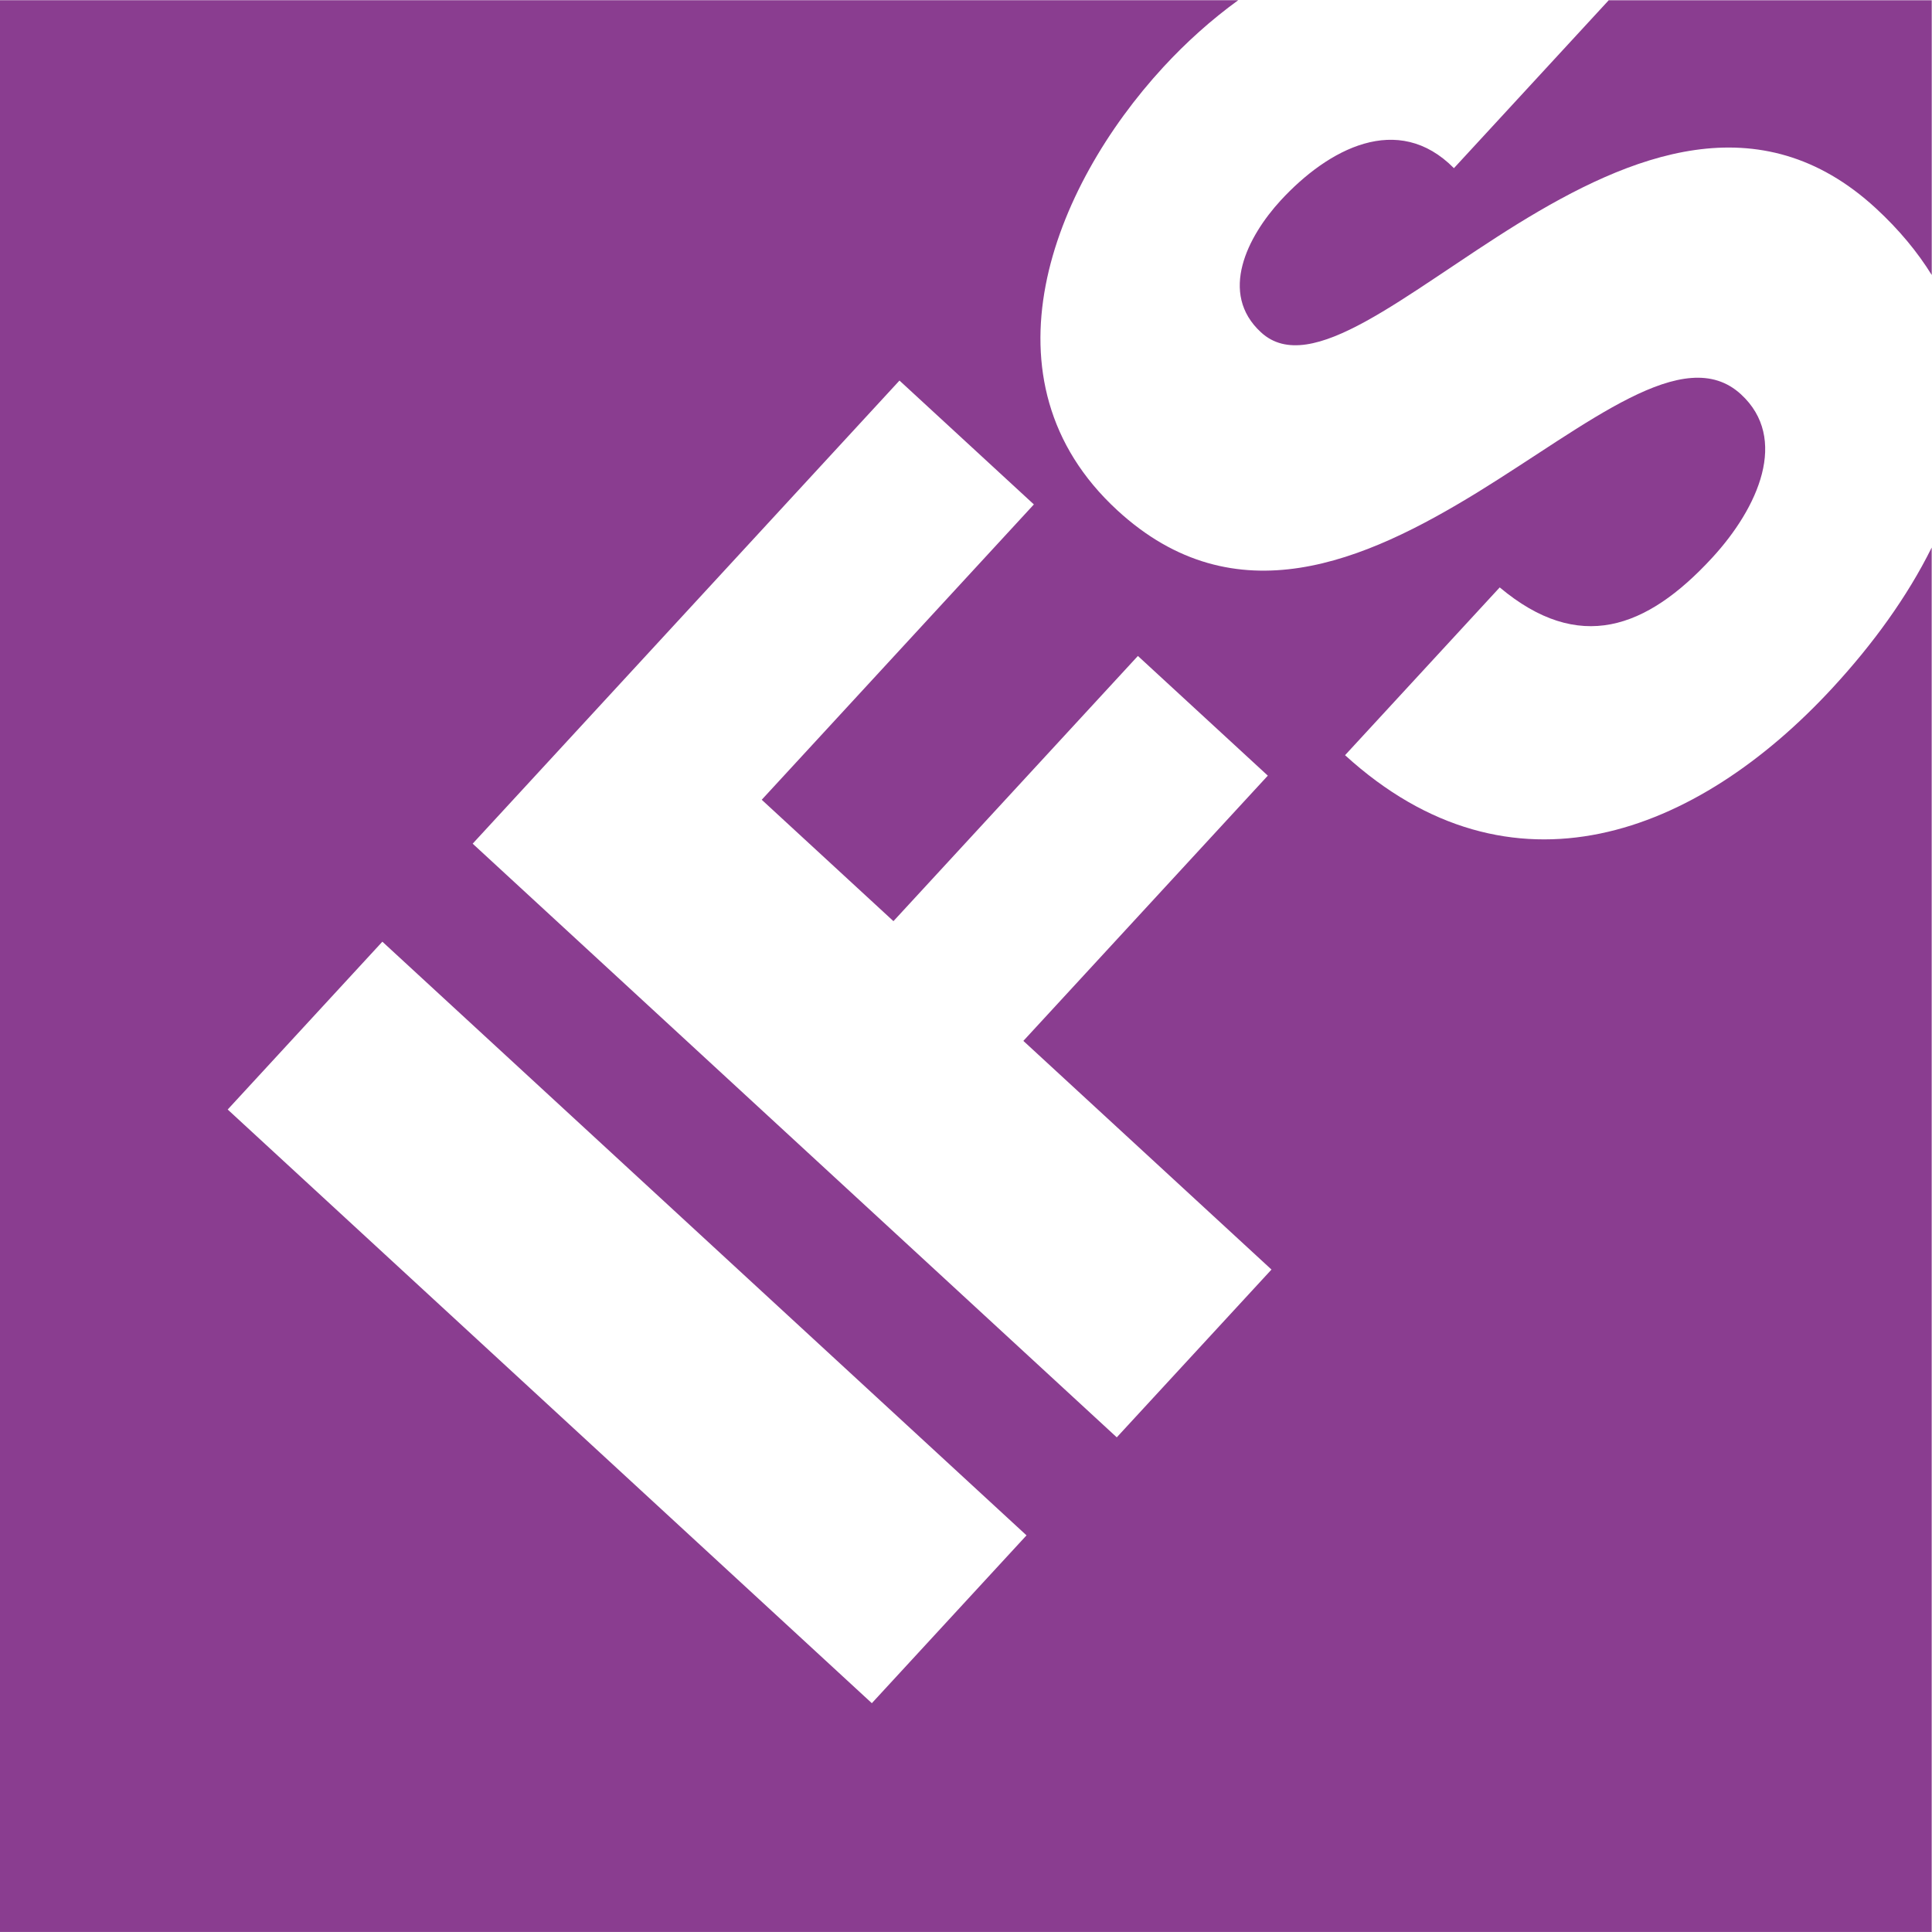
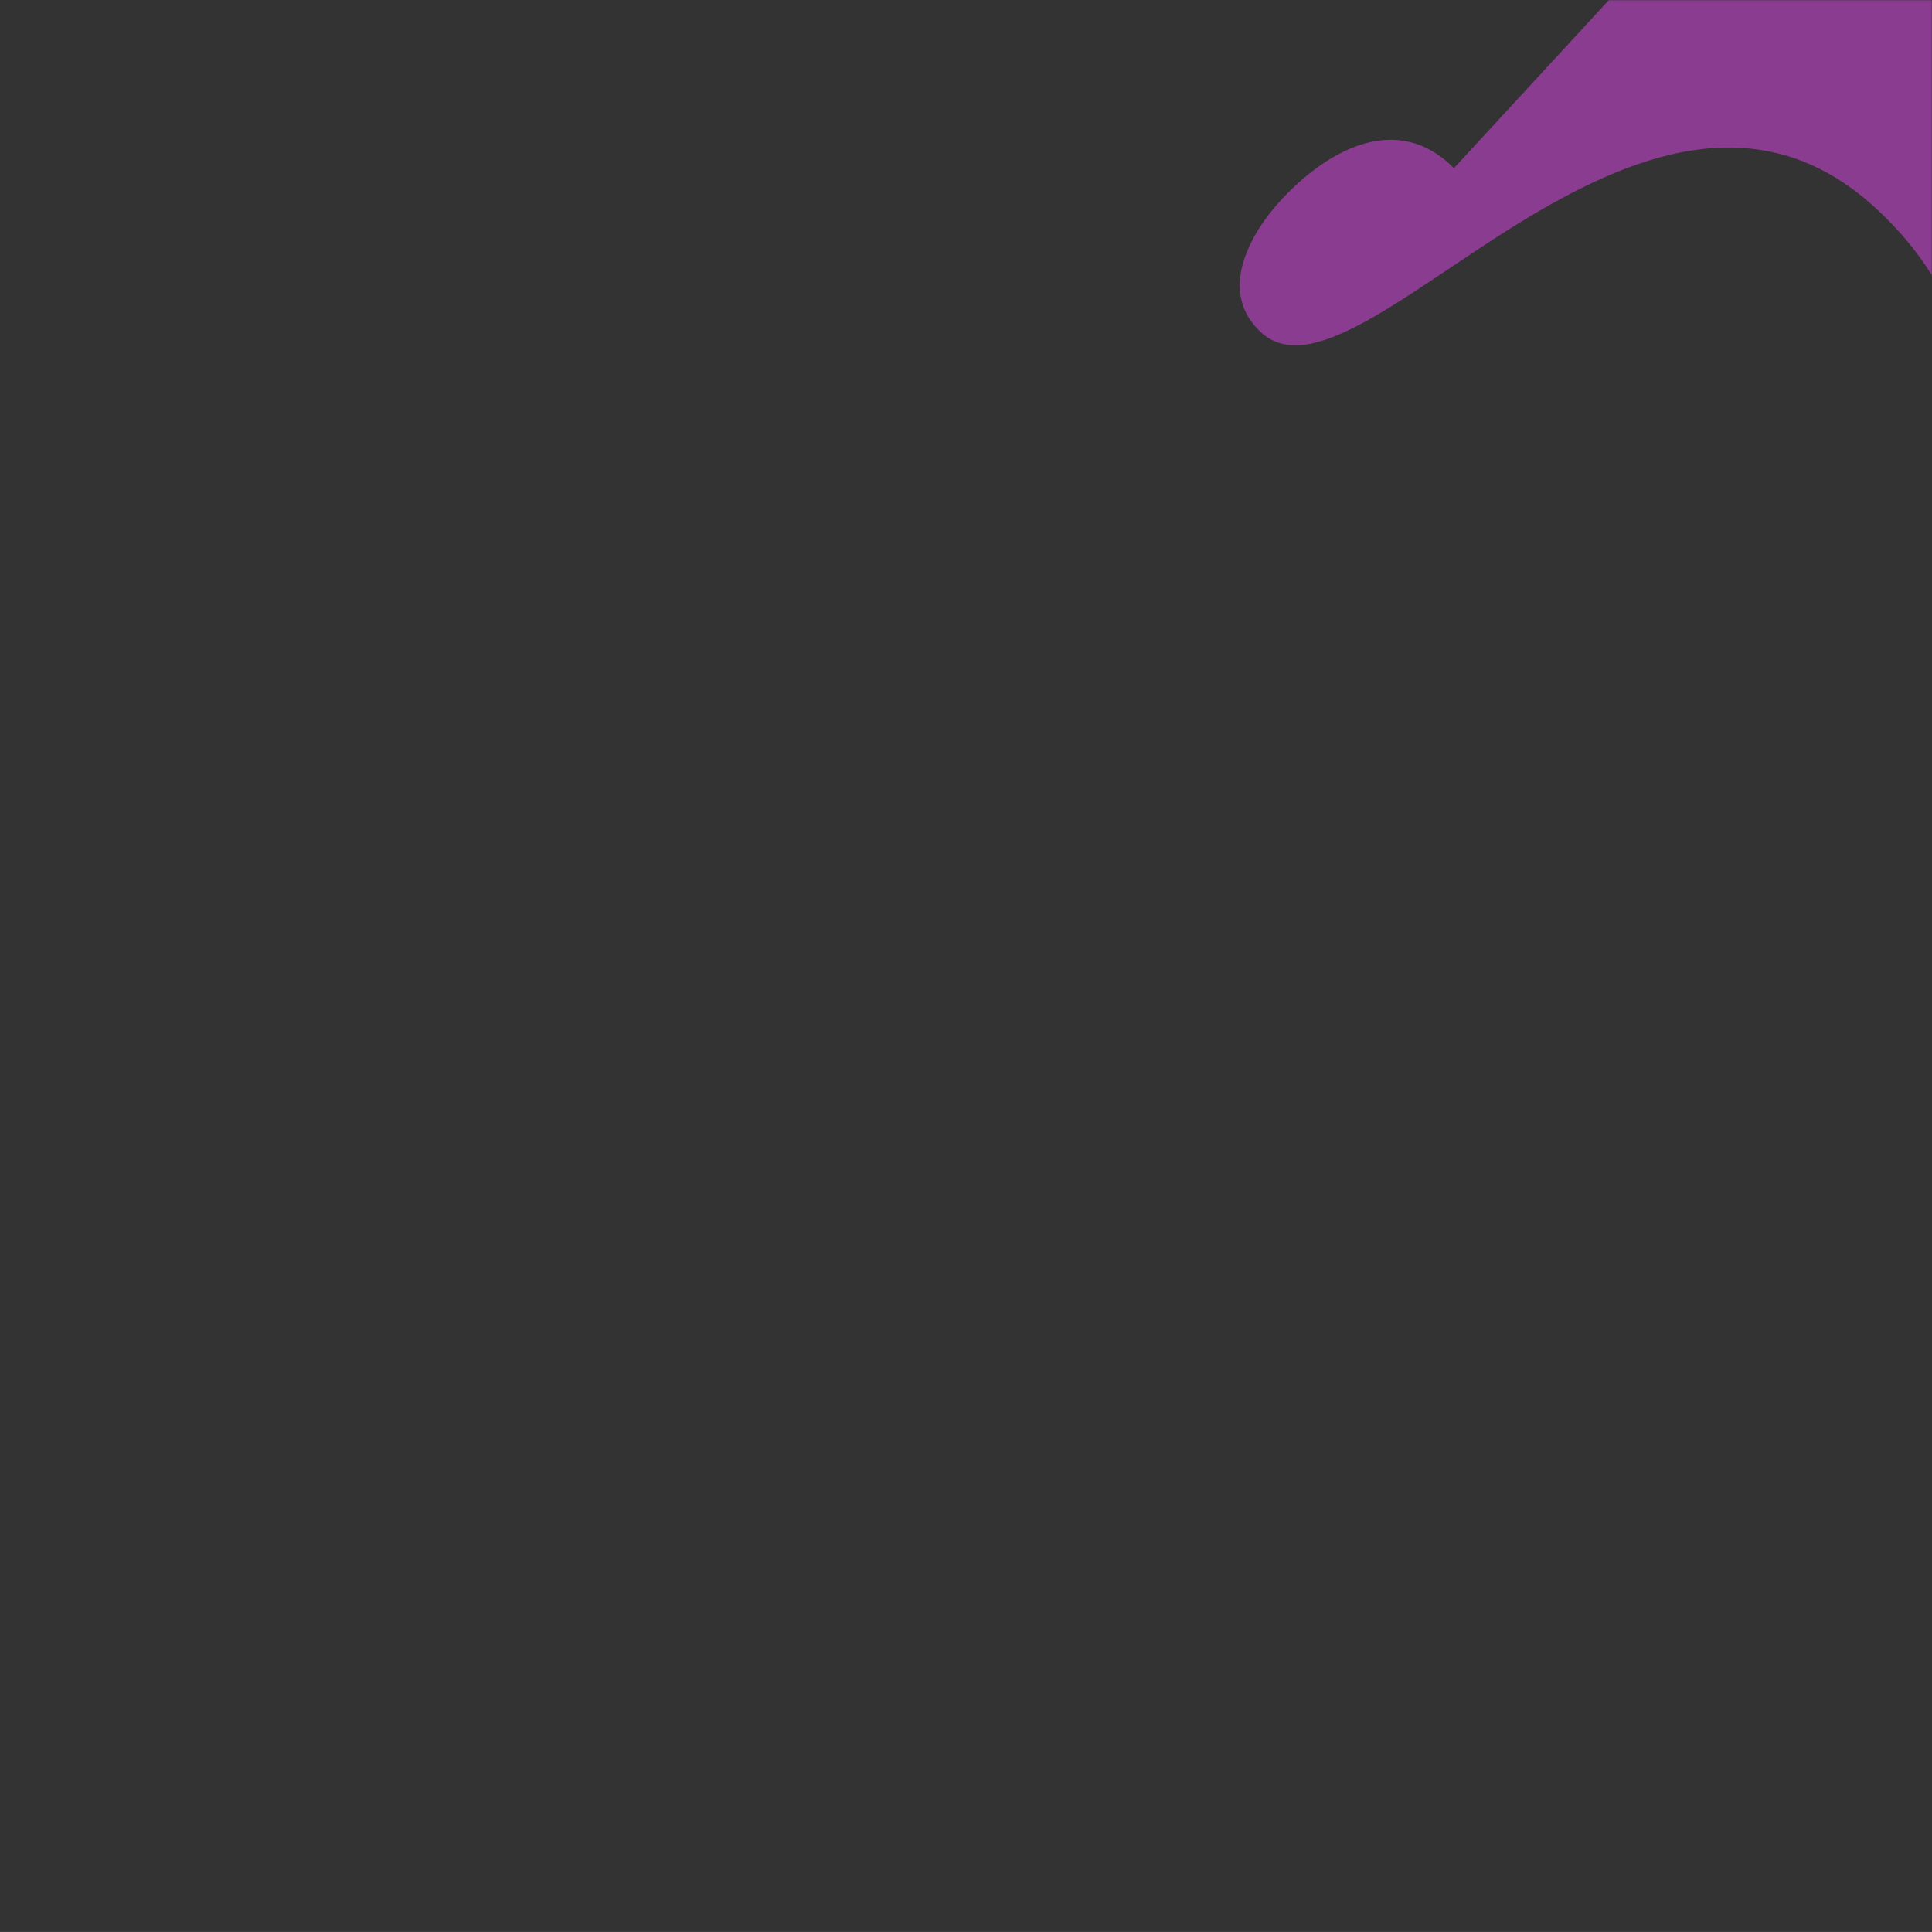
<svg xmlns="http://www.w3.org/2000/svg" xmlns:ns1="http://sodipodi.sourceforge.net/DTD/sodipodi-0.dtd" xmlns:ns2="http://www.inkscape.org/namespaces/inkscape" version="1.1" id="logo-long" x="0px" y="0px" viewBox="0 0 1000 999.979" xml:space="preserve" ns1:docname="A.svg" width="1000" height="999.979" ns2:version="0.92.4 (5da689c313, 2019-01-14)">
  <rect x="0" y="0" width="1000" height="999.979" fill="#333333" stroke="none" />
  <defs id="defs1214">
    <clipPath clipPathUnits="userSpaceOnUse" id="clipPath2422">
      <path d="M 423.829,0 H 586.822 V 162.703 H 423.829 Z" id="path2420" ns2:connector-curvature="0" />
    </clipPath>
    <clipPath clipPathUnits="userSpaceOnUse" id="clipPath4403">
      <path d="m 435.904,334.648 h 45.355 v 45.354 h -45.355 z" id="path4401" ns2:connector-curvature="0" />
    </clipPath>
  </defs>
  <ns1:namedview pagecolor="#ffffff" bordercolor="#666666" borderopacity="1" objecttolerance="10" gridtolerance="10" guidetolerance="10" ns2:pageopacity="0" ns2:pageshadow="2" ns2:window-width="1920" ns2:window-height="1017" id="namedview1212" showgrid="false" fit-margin-top="0" fit-margin-left="0" fit-margin-right="0" fit-margin-bottom="0" ns2:zoom="0.51327269" ns2:cx="300.24496" ns2:cy="987.54263" ns2:window-x="1912" ns2:window-y="-8" ns2:window-maximized="1" ns2:current-layer="logo-long" />
  <style type="text/css" id="style1131">
                .st0{fill:#25375D;}
                .st1{clip-path:url(#SVGID_2_);fill:#25375D;}
                .st2{clip-path:url(#SVGID_2_);fill:#EF4924;}
                .st3{clip-path:url(#SVGID_4_);fill:#25375D;}
                .st4{clip-path:url(#SVGID_6_);fill:#EF4924;}
                .st5{clip-path:url(#SVGID_6_);fill:#25375D;}
                .st6{fill:#EF4924;}
            .auto-style1 {
				color: #BB0000;
			}
            .auto-style2 {
	font-size: small;
}
            </style>
-   <path d="M 0,999.978 H 1000 V 0 H 0 Z" style="fill:#ffffff;fill-opacity:1;fill-rule:nonzero;stroke:none;stroke-width:22.048" id="path4395" ns2:connector-curvature="0" />
  <g id="g4397" transform="matrix(22.048,0,0,-22.048,-9610.936,8378.394)">
    <g id="g4399" clip-path="url(#clipPath4403)">
      <g id="g4405" transform="translate(470.042,376.059)">
        <path d="m 0,0 c -1.317,1.332 -2.953,0.451 -4.066,-0.756 -0.78,-0.849 -1.46,-2.181 -0.464,-3.097 1.165,-1.074 3.387,0.912 6.032,2.549 2.624,1.615 5.671,2.88 8.403,0.363 0.549,-0.506 0.981,-1.032 1.312,-1.567 v 6.45 H 3.628 C 3.629,3.941 3.63,3.94 3.631,3.939 Z" style="fill:#8a3d90;fill-opacity:1;fill-rule:nonzero;stroke:none" id="path4407" ns2:connector-curvature="0" />
      </g>
      <g id="g4409" transform="translate(478.937,363.866)">
-         <path d="m 0,0 c -3.2,-3.473 -7.556,-5.139 -11.451,-1.588 l 3.631,3.939 c 1.857,-1.556 3.443,-0.98 4.985,0.693 1.093,1.186 1.802,2.805 0.68,3.839 -1.335,1.23 -3.579,-0.696 -6.204,-2.311 -2.605,-1.595 -5.668,-2.964 -8.442,-0.407 -3.305,3.046 -1.532,7.561 1.083,10.4 0.536,0.582 1.129,1.114 1.759,1.571 H -43.033 V -29.218 H 2.321 V 3.287 C 1.748,2.129 0.936,1.014 0,0 m -22.56,-23.843 -15.122,13.937 3.631,3.94 15.122,-13.937 z m 5.75,6.241 -15.121,13.937 10.02,10.872 3.155,-2.908 -6.389,-6.933 3.092,-2.85 5.739,6.226 3.05,-2.81 -5.739,-6.227 5.825,-5.368 z" style="fill:#8a3d90;fill-opacity:1;fill-rule:nonzero;stroke:none" id="path4411" ns2:connector-curvature="0" />
-       </g>
+         </g>
    </g>
  </g>
</svg>